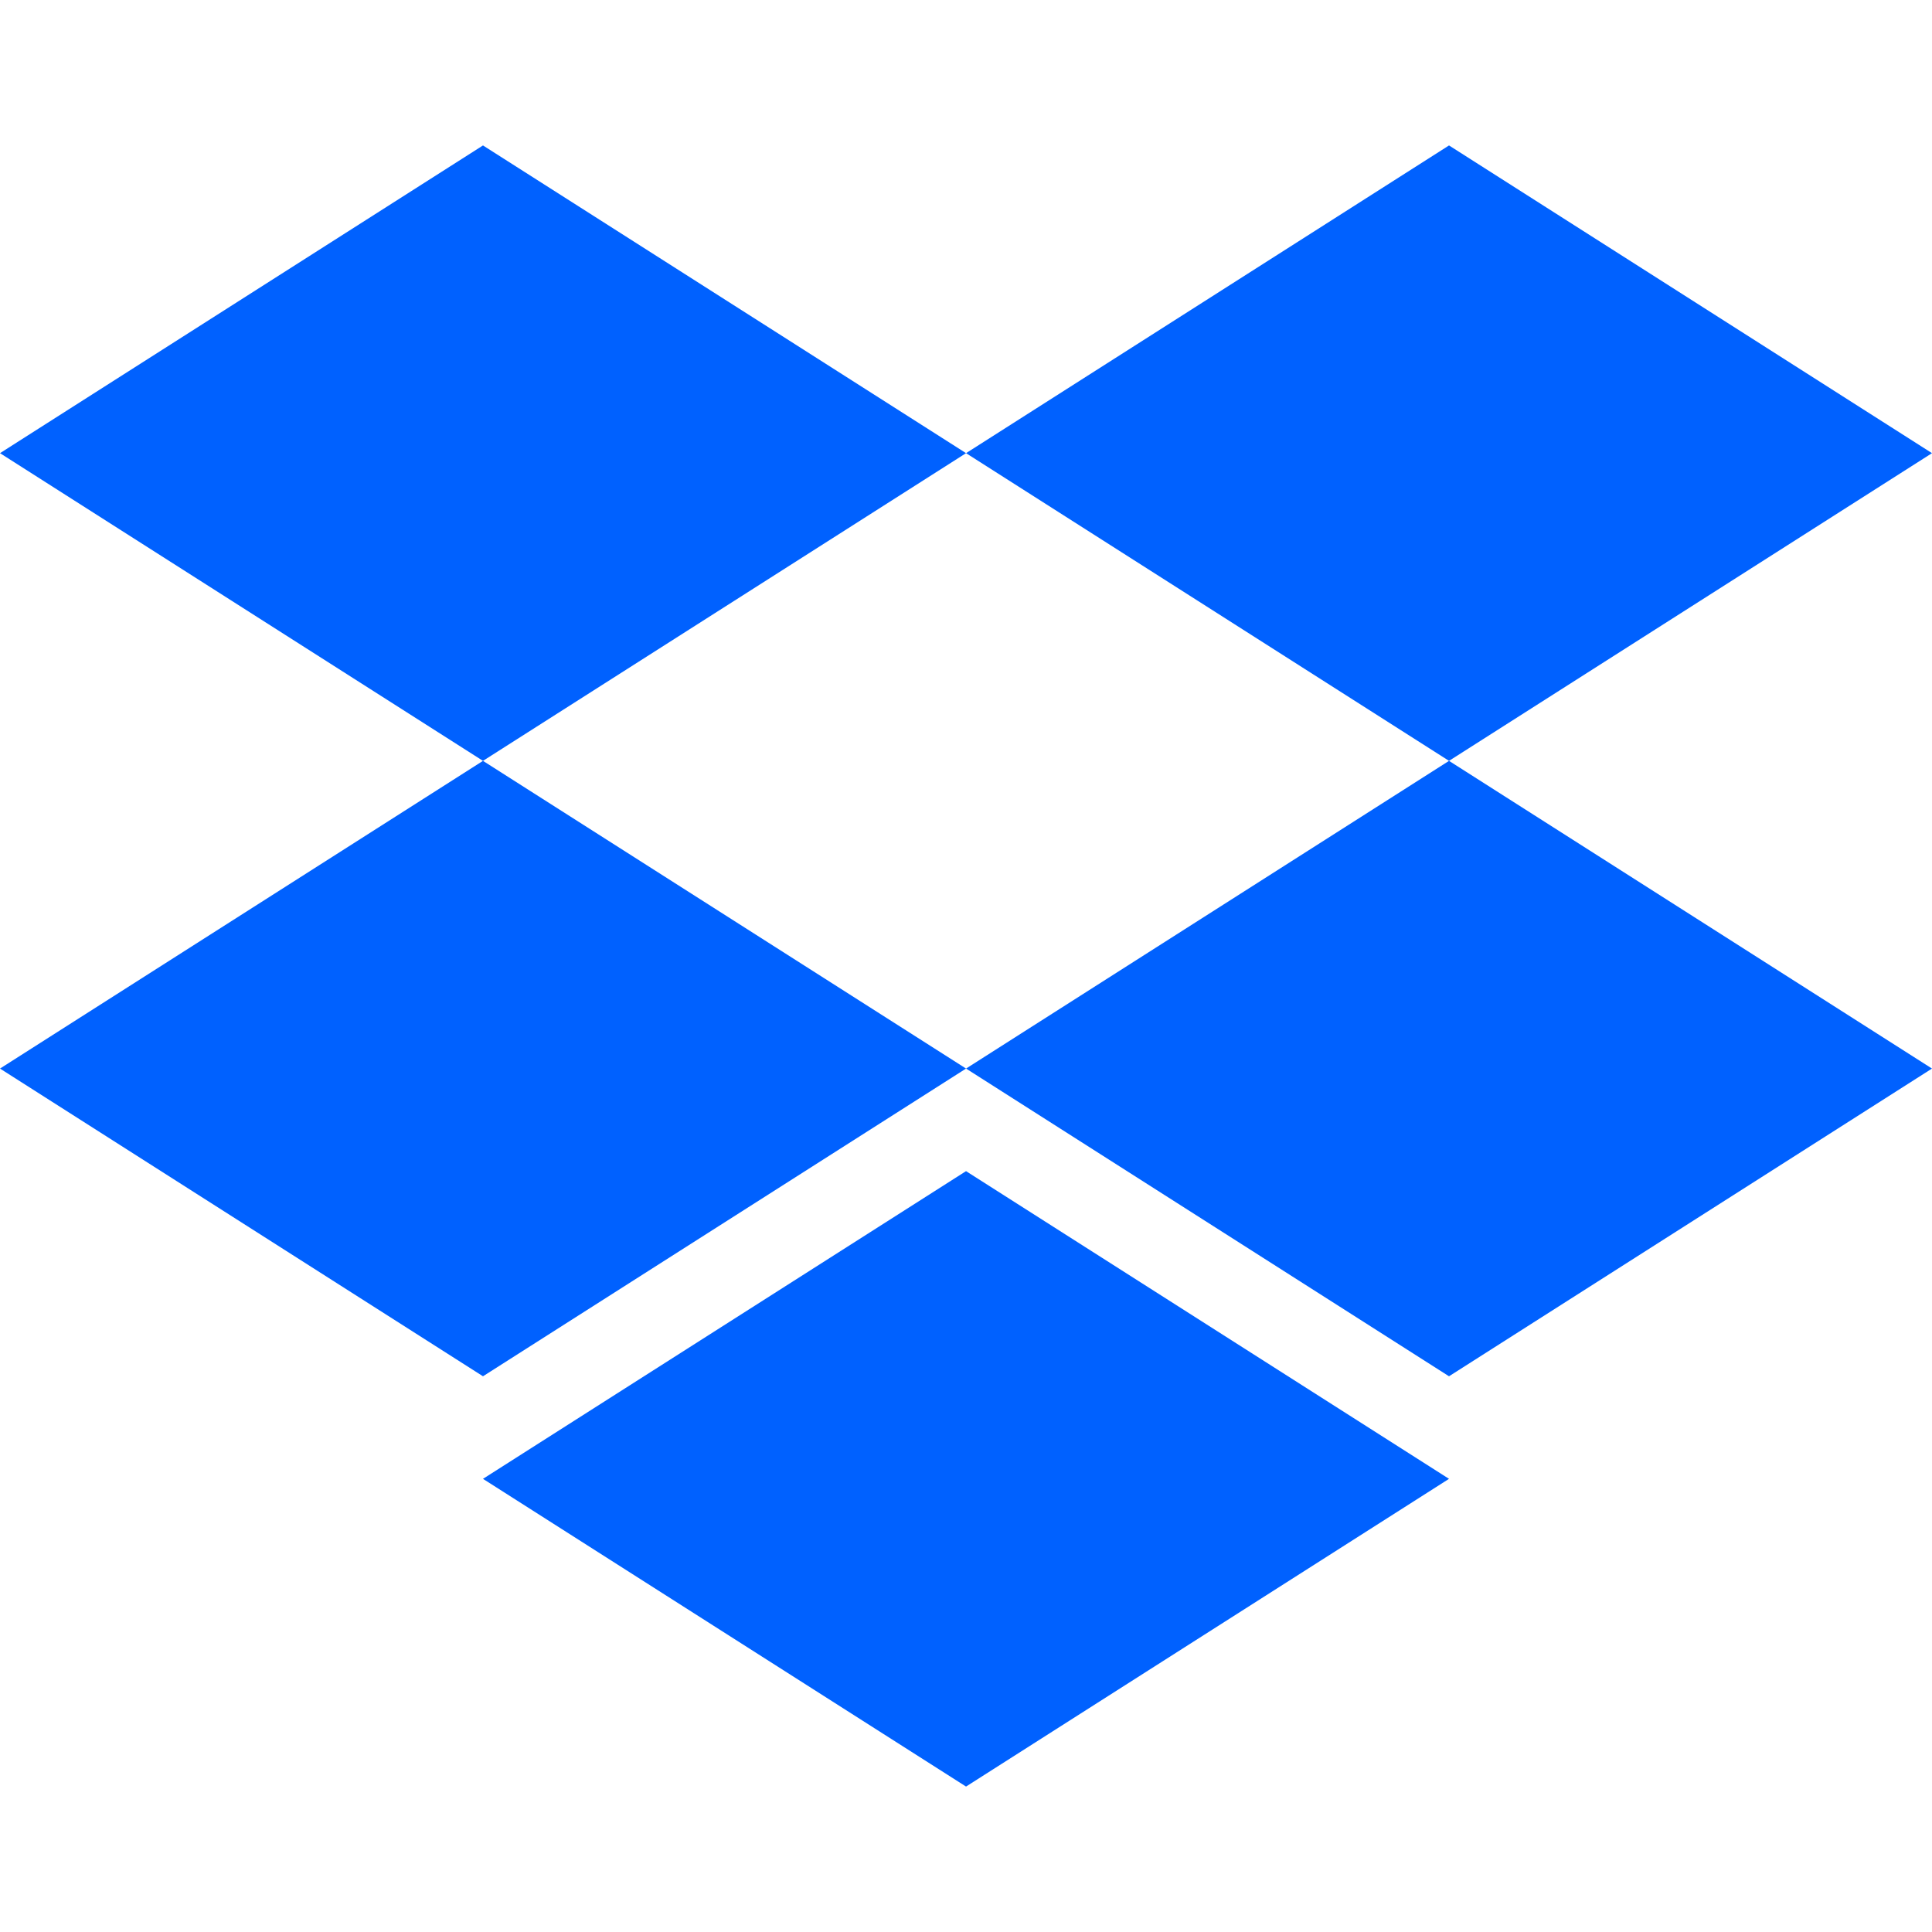
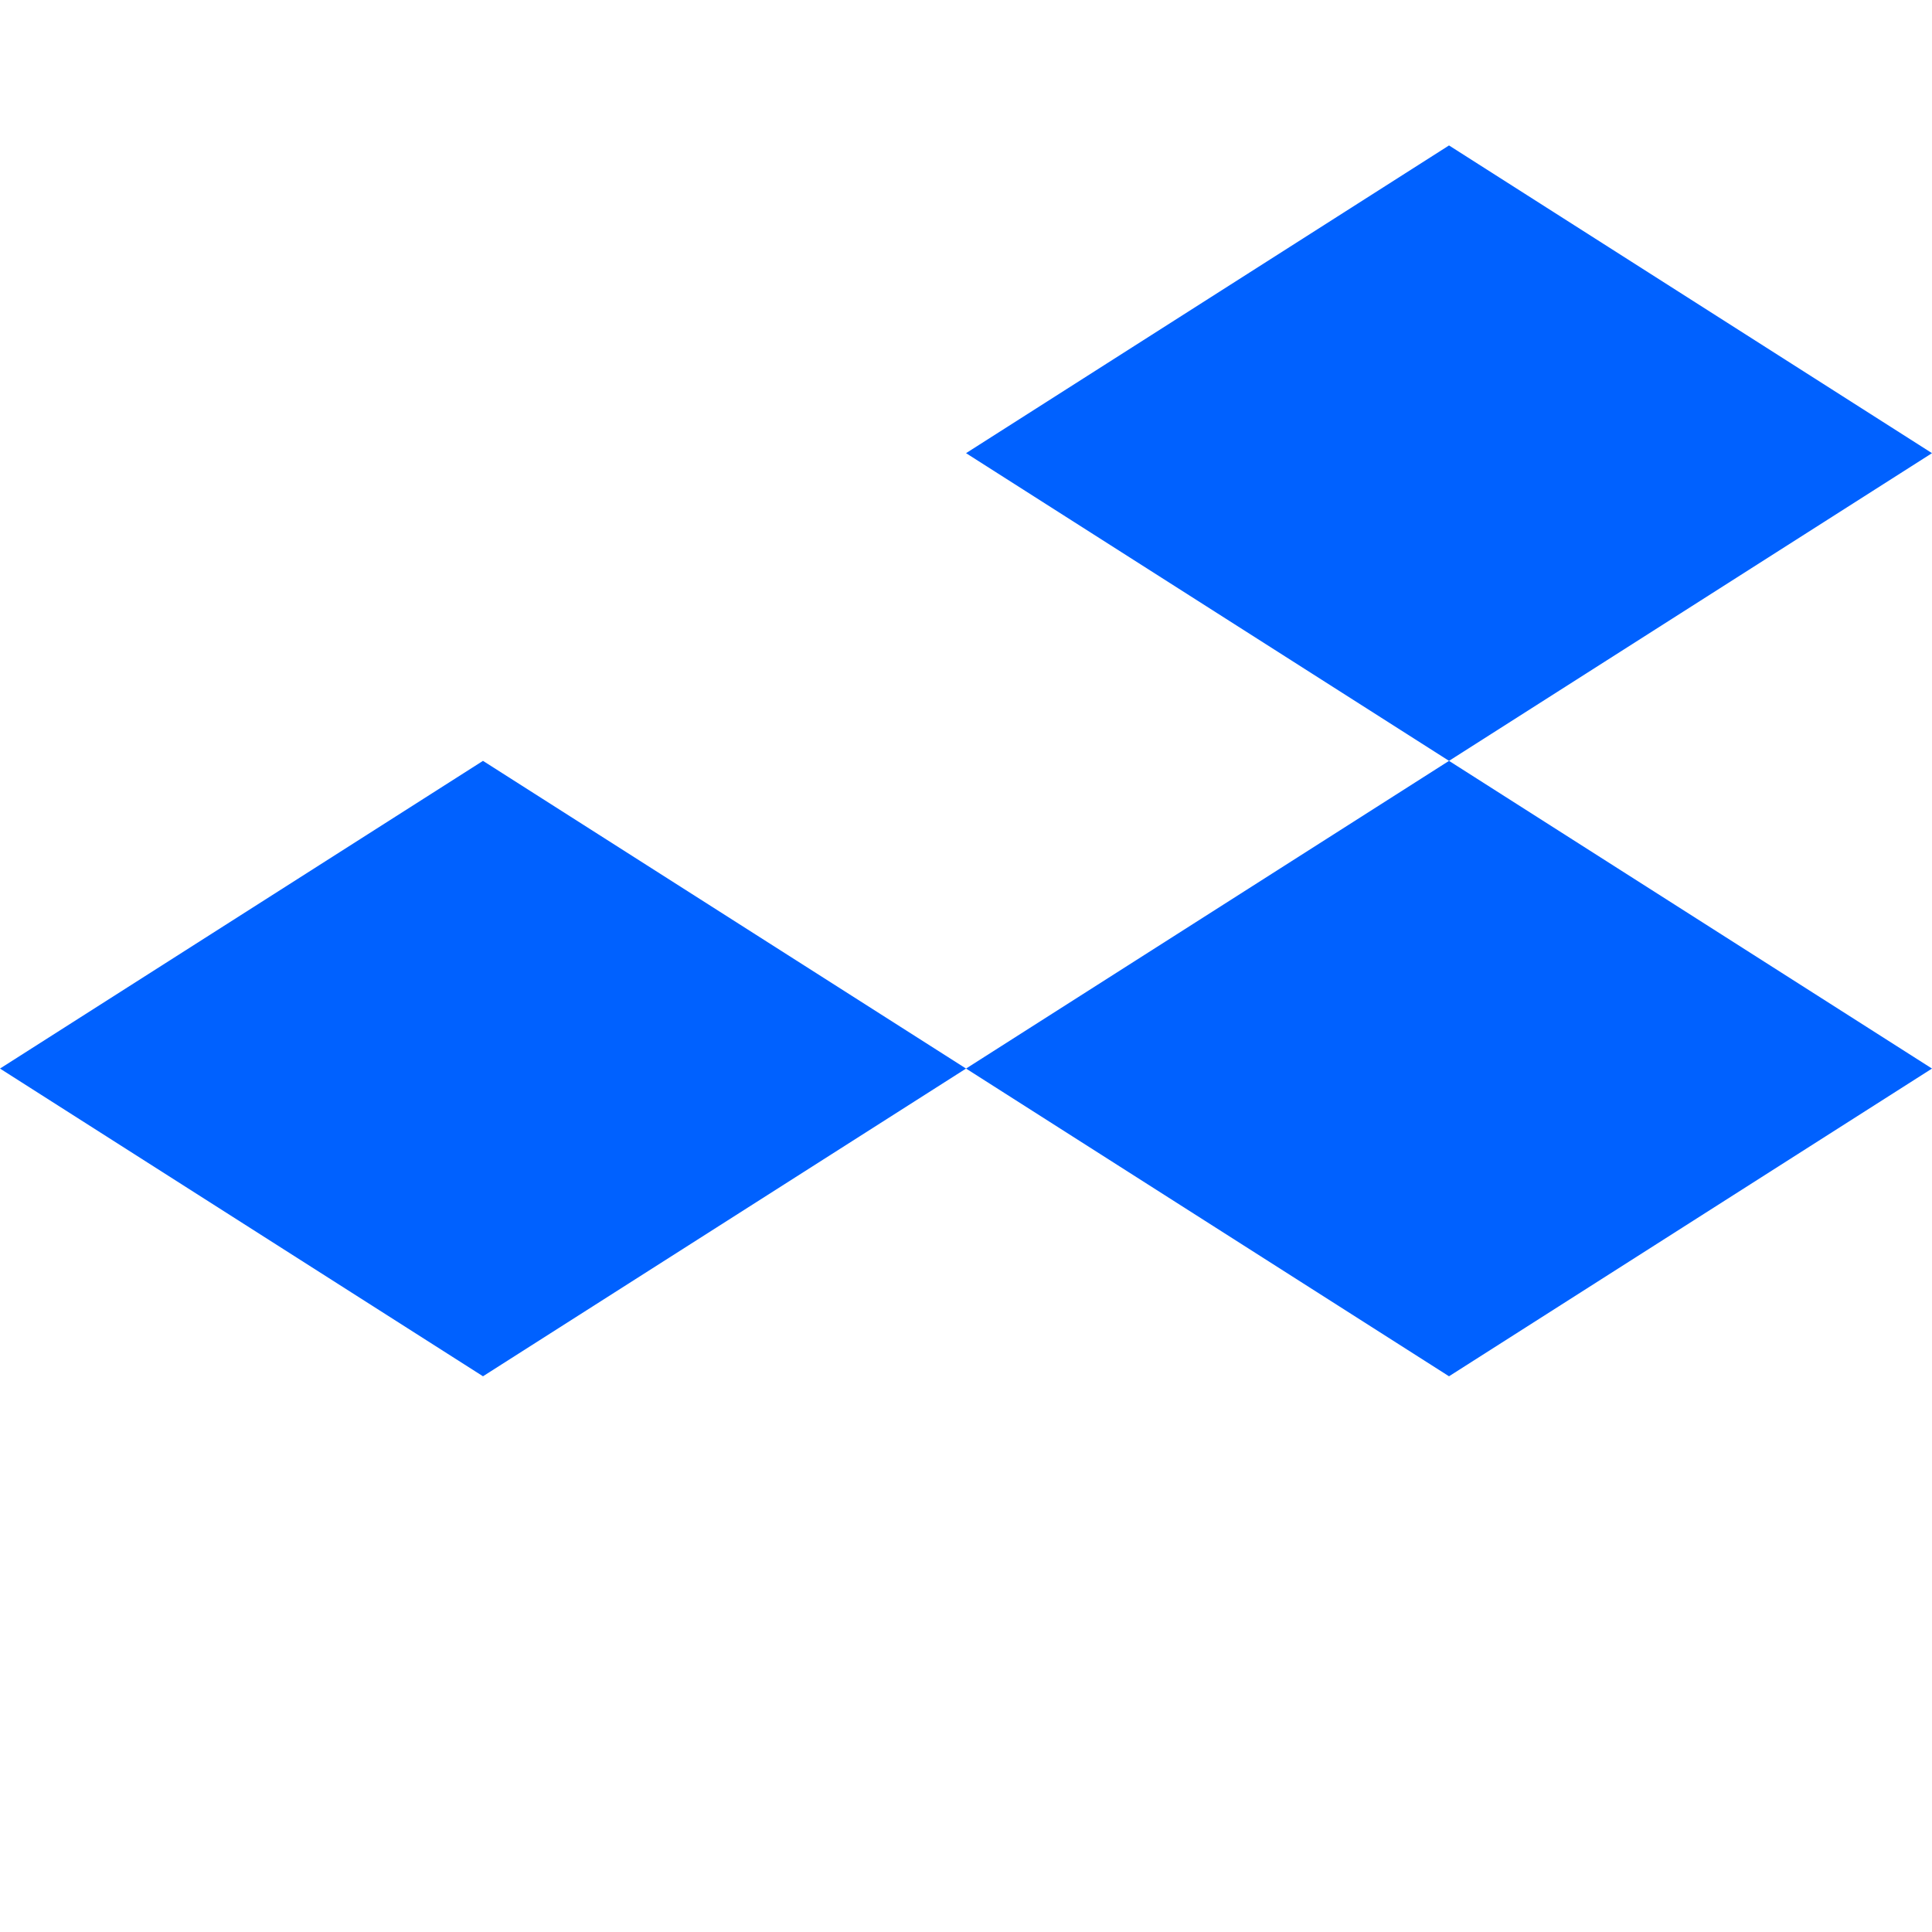
<svg xmlns="http://www.w3.org/2000/svg" width="128" height="128" viewBox="0 0 128 128" fill="none">
-   <path d="M31.999 50.409L64.003 30.023L31.999 9.636L0 30.023L31.999 50.409Z" fill="#0061FF" />
  <path d="M96.001 50.409L128 30.023L96.001 9.636L64.003 30.023L96.001 50.409Z" fill="#0061FF" />
  <path d="M64.003 70.795L31.999 50.409L0 70.795L31.999 91.182L64.003 70.795Z" fill="#0061FF" />
  <path d="M96.001 91.182L128 70.795L96.001 50.409L64.003 70.795L96.001 91.182Z" fill="#0061FF" />
-   <path d="M96.001 97.977L64.002 77.591L31.998 97.977L64.002 118.364L96.001 97.977Z" fill="#0061FF" />
</svg>